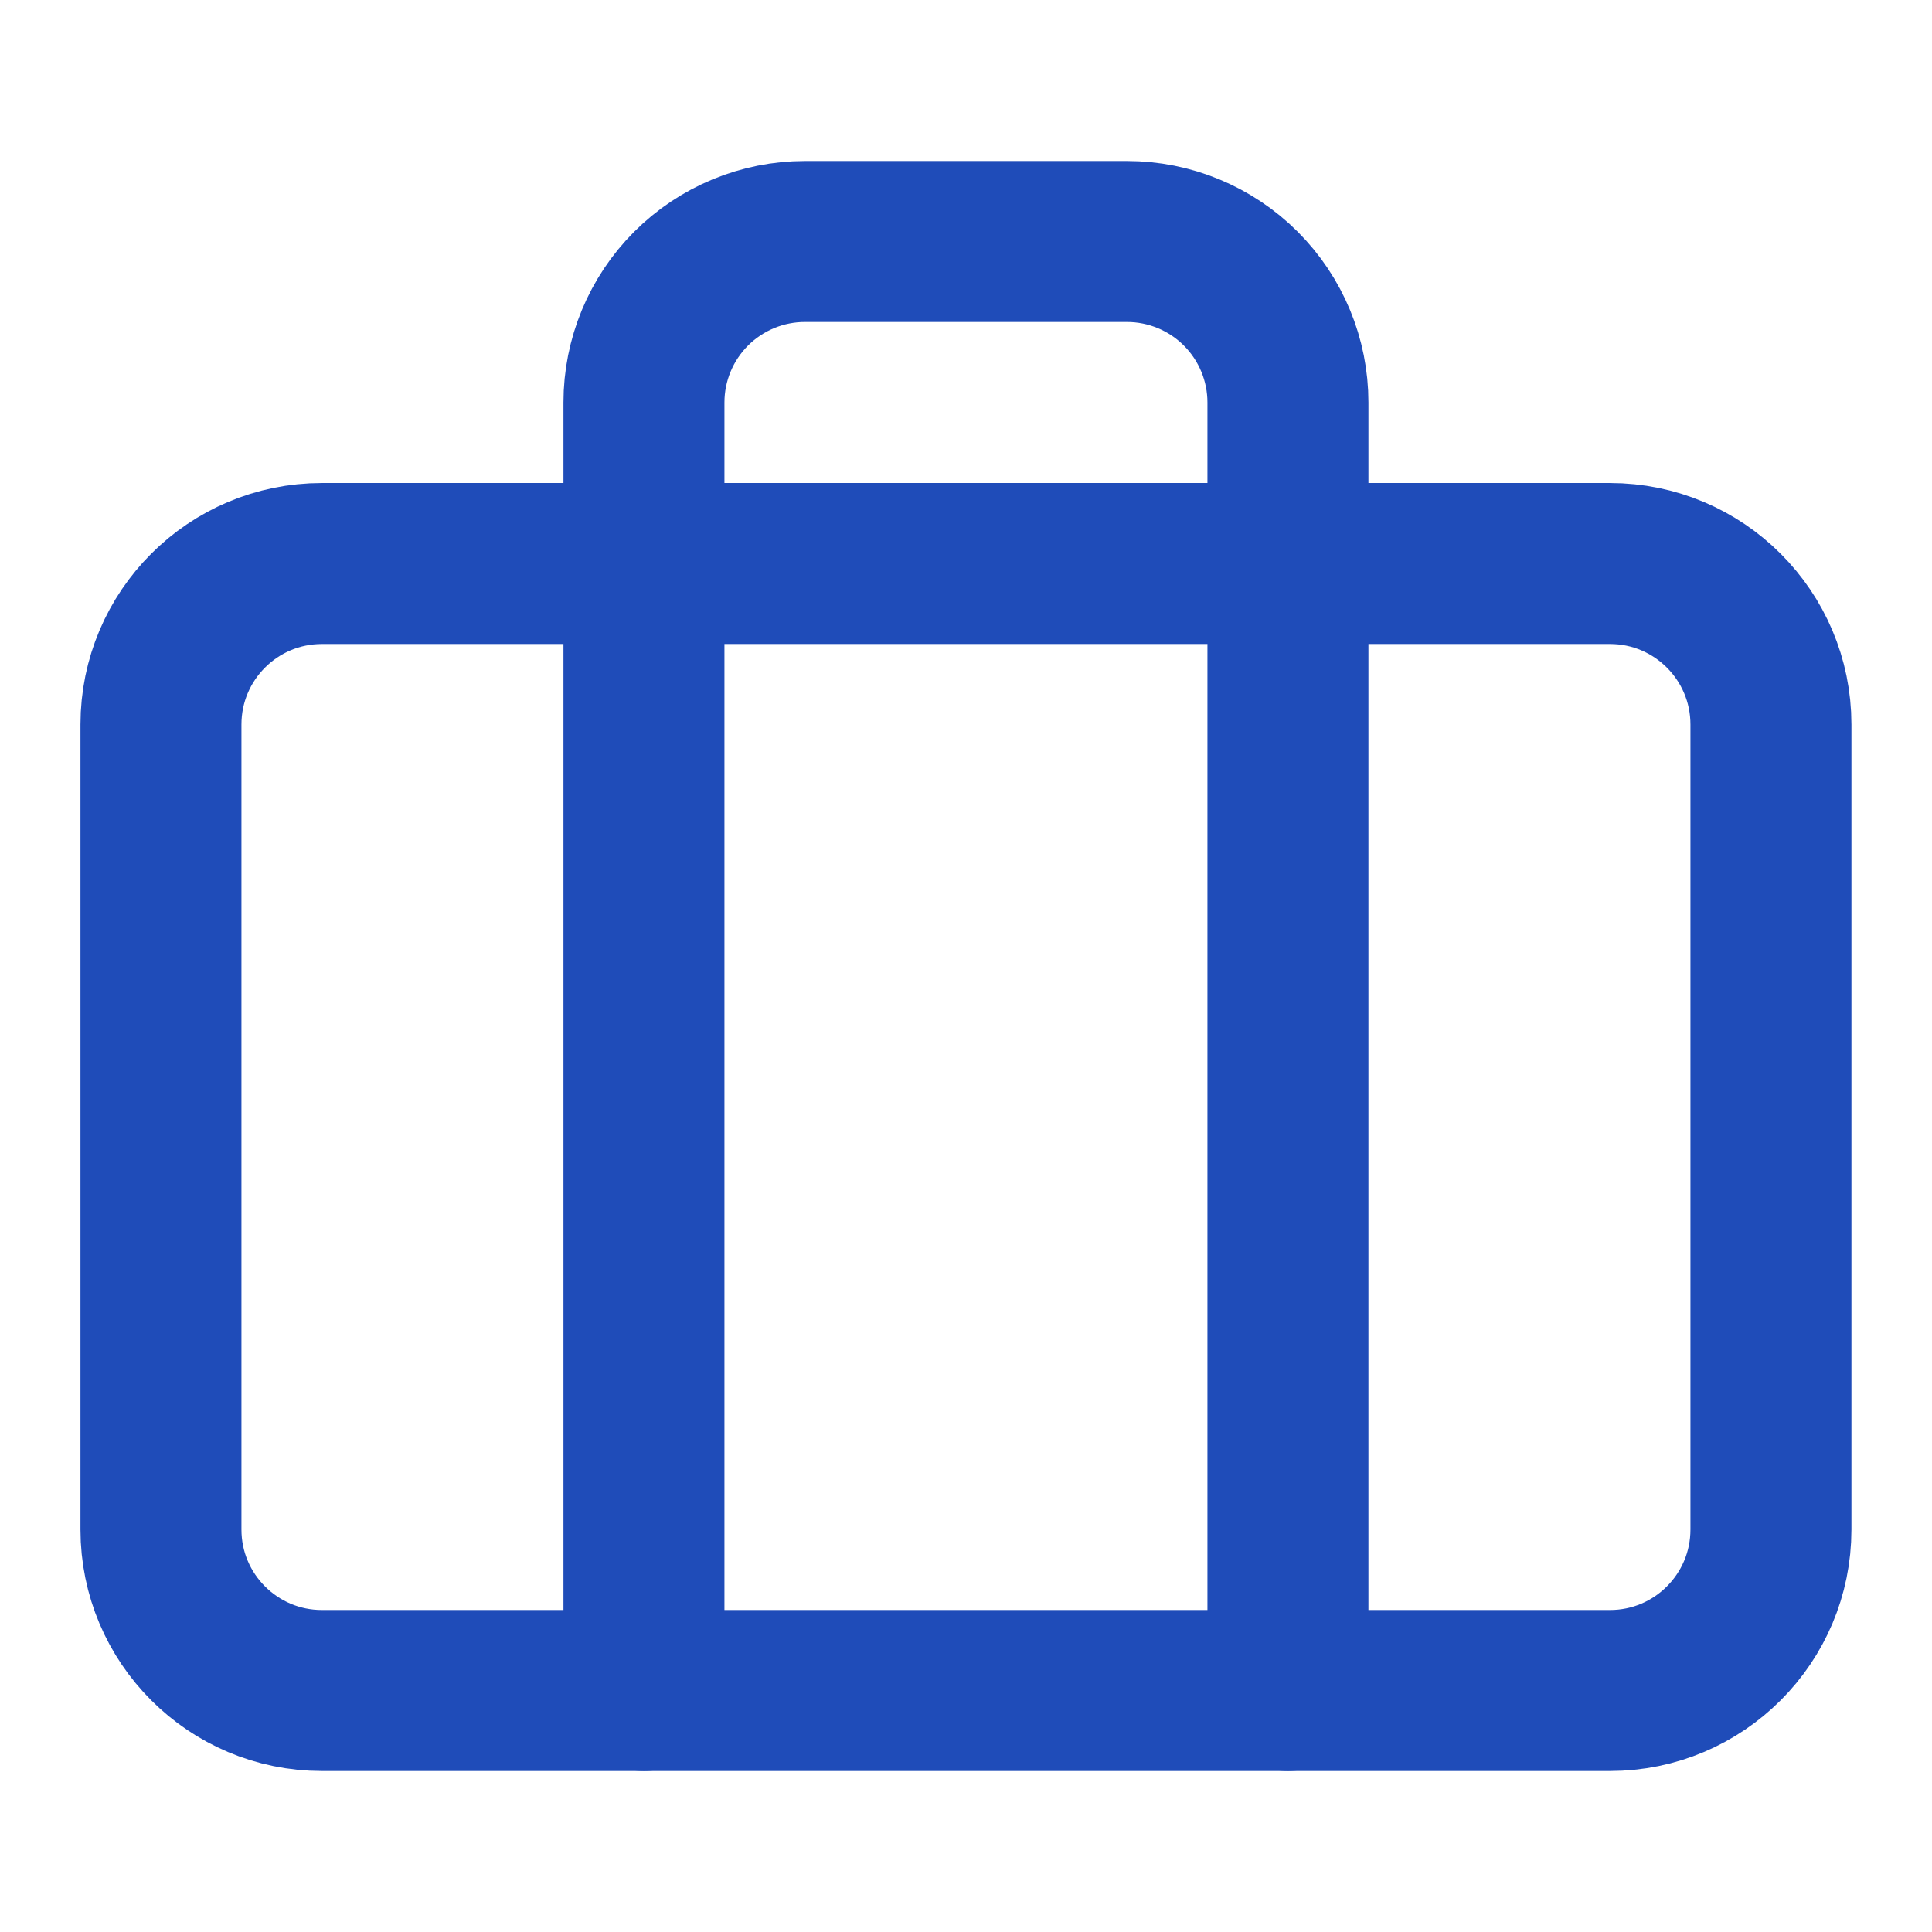
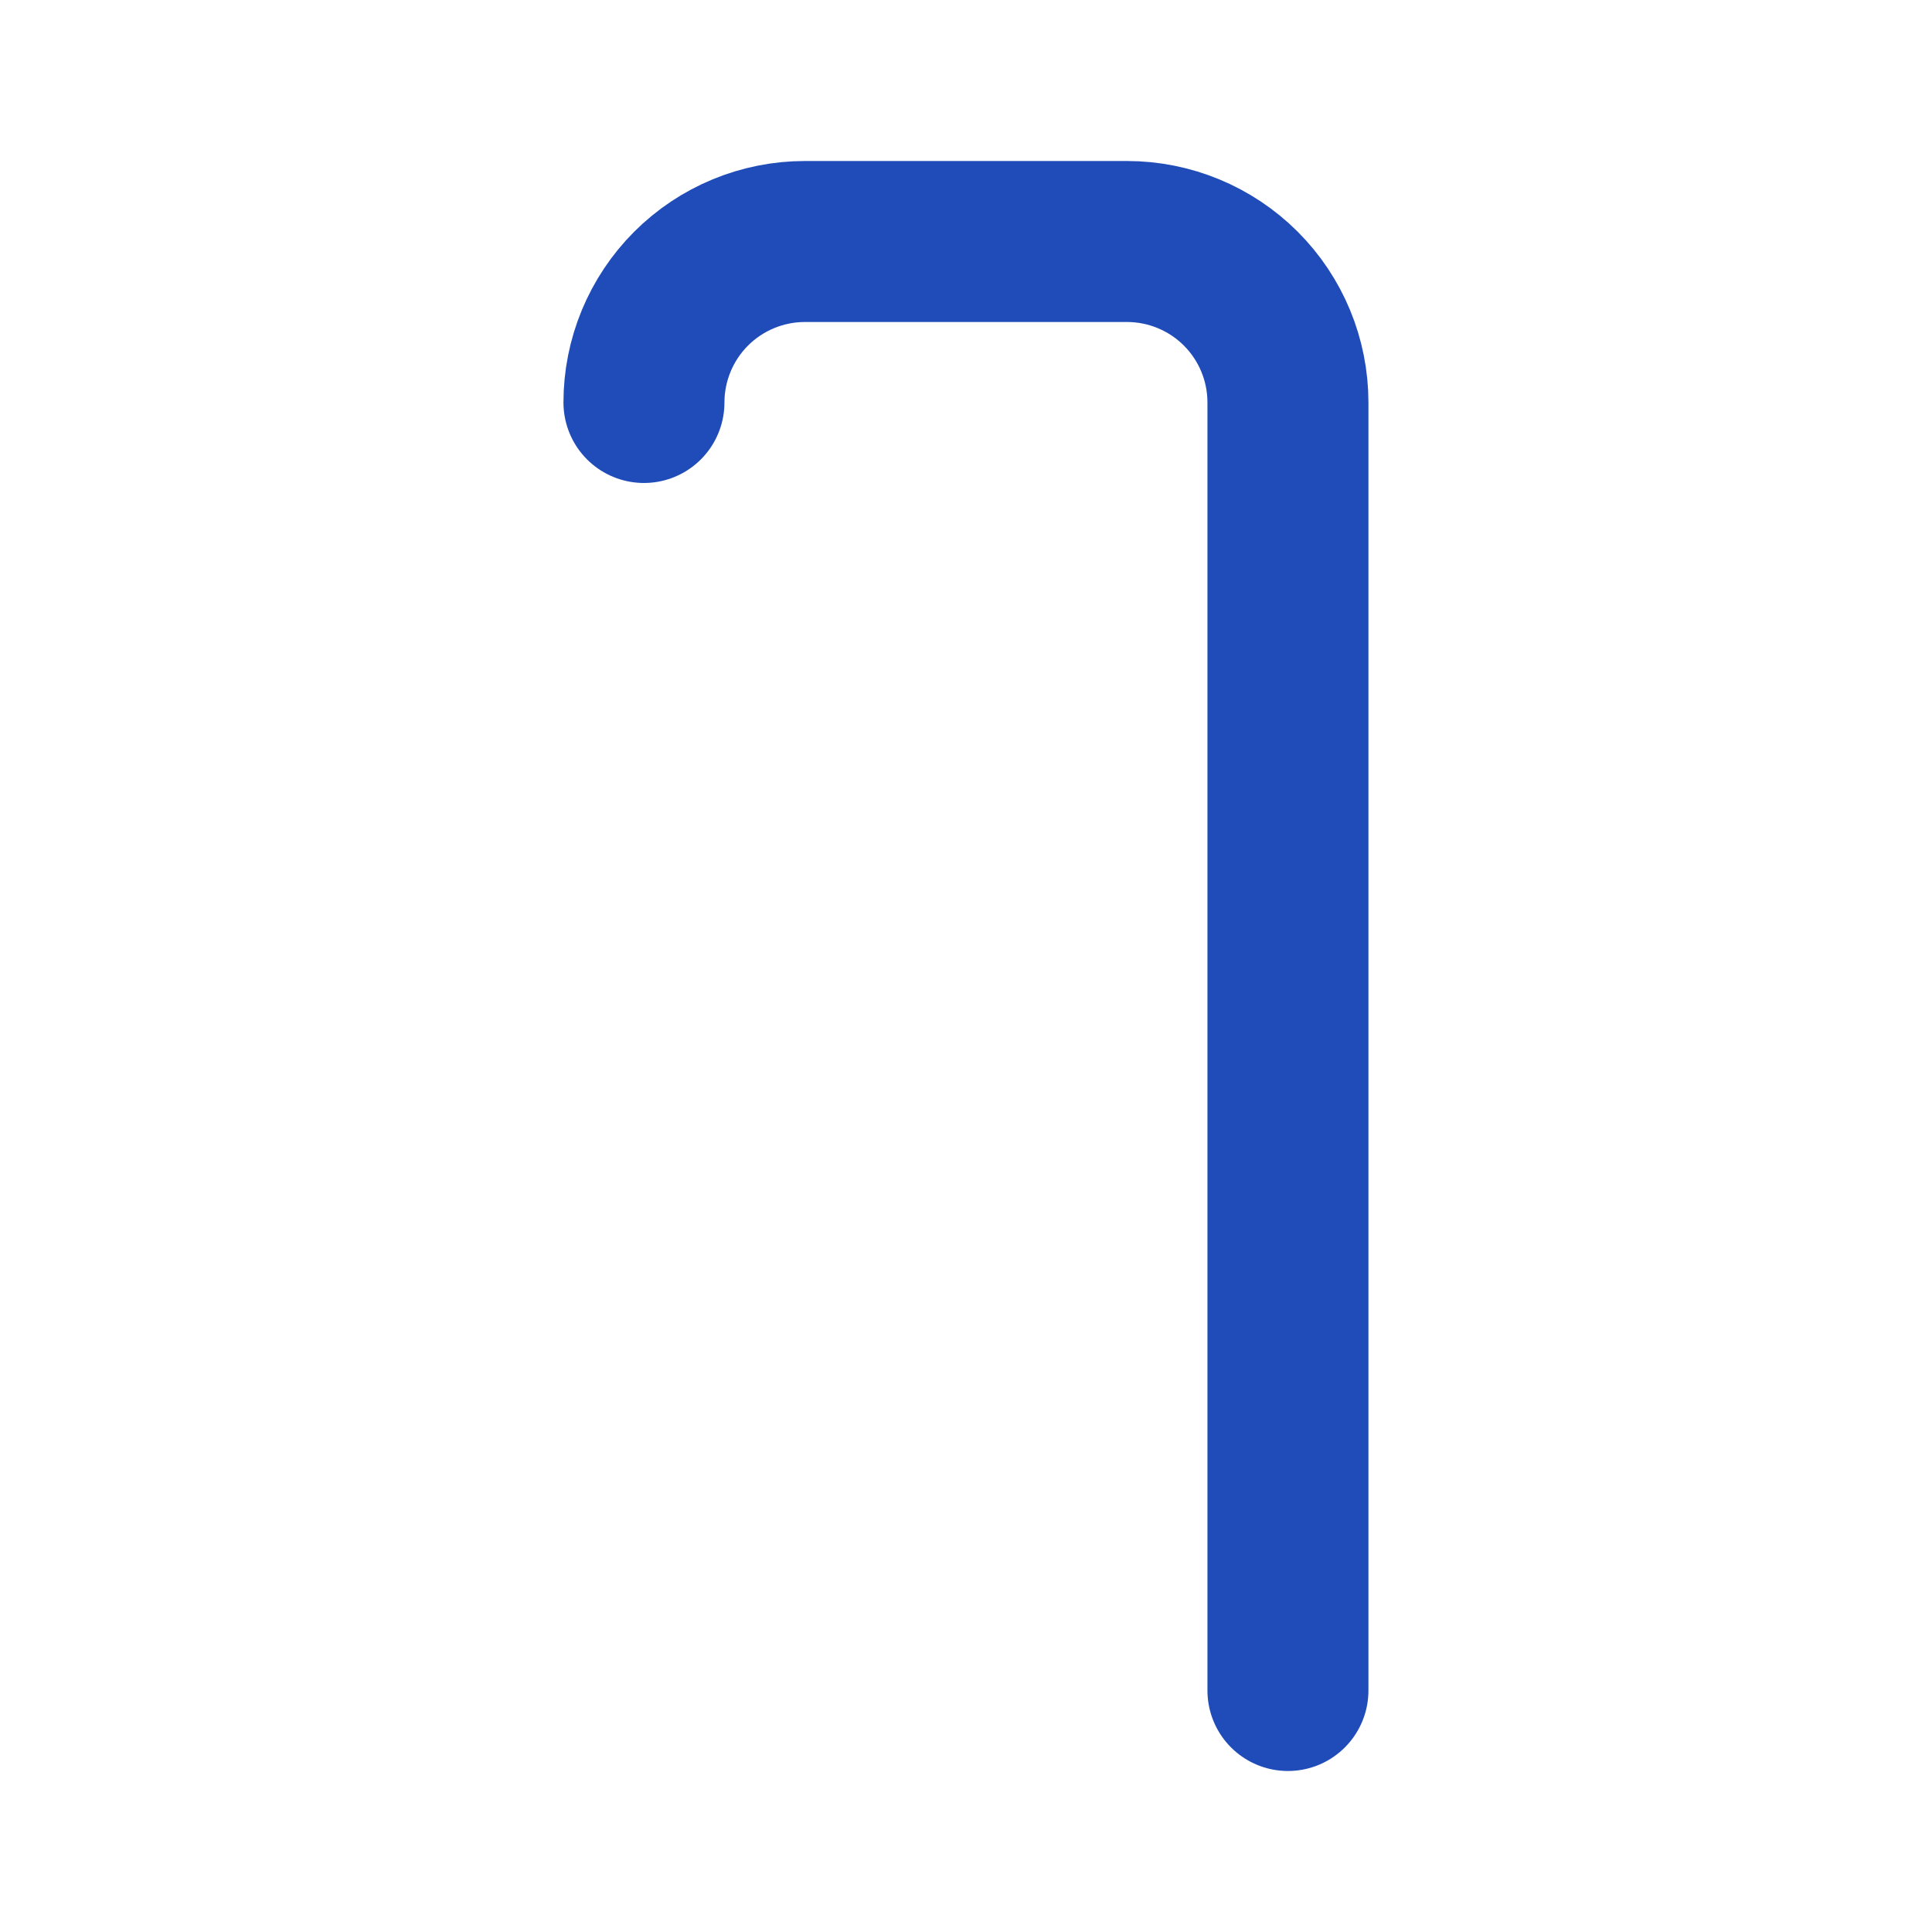
<svg xmlns="http://www.w3.org/2000/svg" width="52" height="52" viewBox="0 0 52 52" fill="none">
-   <path d="M43.332 15.167H8.665C6.272 15.167 4.332 17.107 4.332 19.5V41.167C4.332 43.56 6.272 45.5 8.665 45.5H43.332C45.725 45.5 47.665 43.56 47.665 41.167V19.5C47.665 17.107 45.725 15.167 43.332 15.167Z" stroke="#1F4CB9" stroke-width="4.333" stroke-linecap="round" stroke-linejoin="round" />
-   <path d="M34.665 45.5V10.833C34.665 9.684 34.209 8.582 33.396 7.769C32.584 6.957 31.481 6.5 30.332 6.5H21.665C20.516 6.5 19.414 6.957 18.601 7.769C17.789 8.582 17.332 9.684 17.332 10.833V45.5" stroke="#1F4CB9" stroke-width="4.333" stroke-linecap="round" stroke-linejoin="round" />
+   <path d="M34.665 45.5V10.833C34.665 9.684 34.209 8.582 33.396 7.769C32.584 6.957 31.481 6.5 30.332 6.5H21.665C20.516 6.5 19.414 6.957 18.601 7.769C17.789 8.582 17.332 9.684 17.332 10.833" stroke="#1F4CB9" stroke-width="4.333" stroke-linecap="round" stroke-linejoin="round" />
</svg>